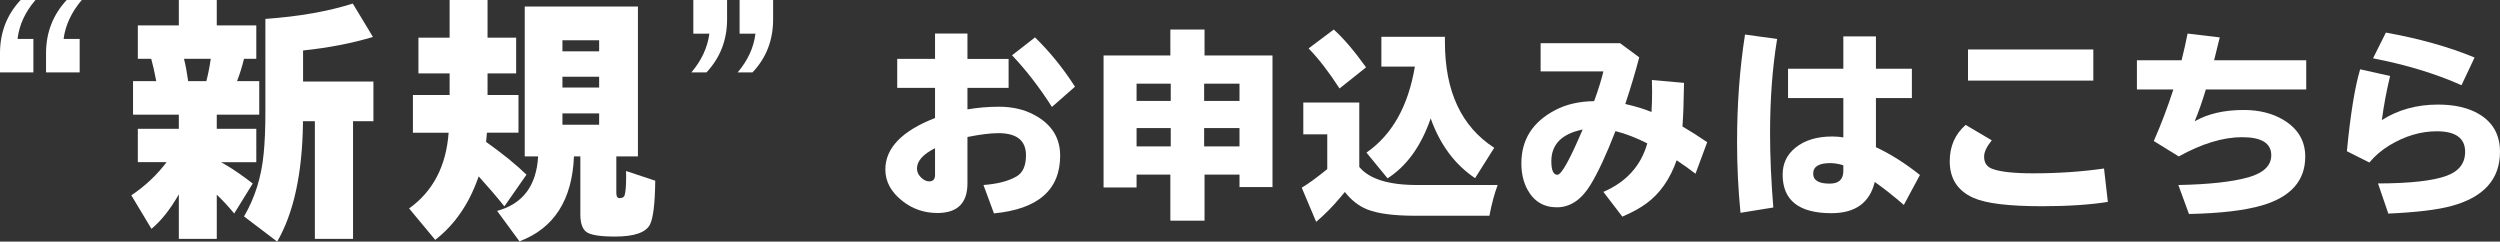
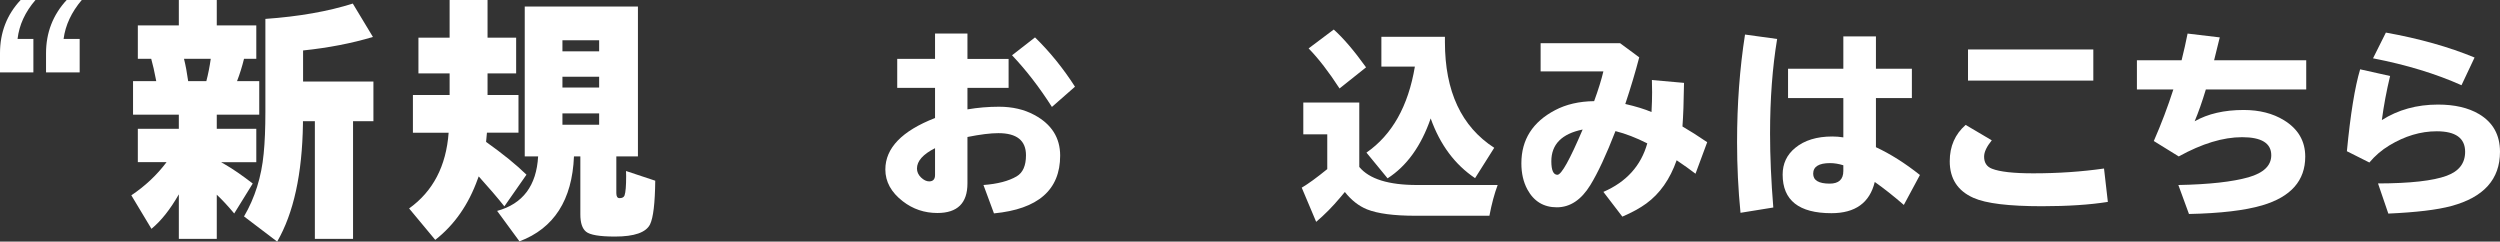
<svg xmlns="http://www.w3.org/2000/svg" id="_レイヤー_2" data-name="レイヤー 2" viewBox="0 0 458.031 44.264">
  <rect x="0" y="0" width="458.031" height="44.264" fill="#333333" stroke="none" />
  <defs>
    <style>
      .cls-1 {
        fill: #fff;
        stroke-width: 0px;
      }
    </style>
  </defs>
  <g id="_レイヤー_1-2" data-name="レイヤー 1">
    <g>
      <path class="cls-1" d="M6.118,13.27H0v-3.509C0,5.938,1.26,2.684,3.779,0h2.721c-1.889,2.189-2.984,4.565-3.284,7.13h2.901v6.14ZM14.597,13.27h-6.163v-3.509c0-3.779,1.26-7.032,3.779-9.761h2.767c-1.889,2.234-2.999,4.611-3.329,7.13h2.946v6.14Z" />
      <path class="cls-1" d="M40.502,29.711c.18.105.427.248.742.427,1.409.81,3.096,1.972,5.061,3.486l-3.396,5.488c-1.125-1.35-2.189-2.497-3.194-3.441v8.097h-6.95v-8.165c-1.575,2.759-3.247,4.866-5.016,6.32l-3.689-6.14c2.534-1.694,4.686-3.719,6.455-6.073h-5.263v-6.118h7.512v-2.586h-8.389v-6.141h4.251c-.03-.149-.067-.337-.112-.562-.225-1.215-.495-2.392-.81-3.531h-2.451v-6.118h7.512V0h6.95v4.656h7.242v6.118h-2.249c-.36,1.455-.787,2.819-1.282,4.093h4.071v6.141h-7.782v2.586h7.242v6.118h-6.455ZM37.803,14.867c.33-1.244.6-2.609.81-4.093h-4.903c.3,1.2.554,2.564.765,4.093h3.329ZM55.504,22.199v.495c-.135,9.177-1.71,16.367-4.723,21.57l-6.073-4.611c1.994-3.404,3.194-7.235,3.599-11.493.21-2.069.315-4.626.315-7.67V3.463c6.148-.435,11.486-1.372,16.014-2.811l3.689,6.118c-3.899,1.169-8.165,1.994-12.798,2.474v5.69h12.888v7.265h-3.734v21.569h-6.995v-21.569h-2.182Z" />
      <path class="cls-1" d="M82.375,6.905V0h6.95v6.905h5.24v6.545h-5.24v3.958h5.668v6.905h-5.78c-.03.42-.083.982-.157,1.687,3.059,2.174,5.525,4.176,7.4,6.005l-4.049,5.803c-1.304-1.634-2.872-3.464-4.701-5.488-.075.21-.135.368-.18.473-1.679,4.693-4.273,8.412-7.782,11.156l-4.79-5.758c4.378-3.134,6.793-7.76,7.242-13.877h-6.545v-6.905h6.725v-3.958h-5.713v-6.545h5.713ZM98.591,28.654h-2.452V1.192h20.737v27.462h-3.958v6.725c0,.615.195.922.585.922.495,0,.802-.165.922-.495.195-.57.292-1.739.292-3.509,0-.195-.008-.517-.022-.967l5.353,1.777c-.045,4.109-.36,6.77-.945,7.985-.735,1.499-2.879,2.249-6.433,2.249-2.819,0-4.588-.3-5.308-.899-.69-.57-1.035-1.62-1.035-3.149v-10.639h-1.169c-.33,7.992-3.659,13.18-9.986,15.565l-4.093-5.578c4.708-1.29,7.212-4.618,7.512-9.986ZM109.77,7.377h-6.725v2.024h6.725v-2.024ZM109.77,14.057h-6.725v1.98h6.725v-1.98ZM109.77,20.782h-6.725v2.069h6.725v-2.069Z" />
-       <path class="cls-1" d="M127.025,0h6.185v3.554c0,3.778-1.26,7.017-3.779,9.716h-2.766c1.859-2.189,2.961-4.558,3.306-7.107h-2.946V0ZM135.504,0h6.14v3.554c0,3.823-1.26,7.062-3.779,9.716h-2.722c1.874-2.204,2.961-4.573,3.261-7.107h-2.901V0Z" />
      <path class="cls-1" d="M171.311,6.15h5.938v4.642h7.539v5.308h-7.539v3.94c1.907-.324,3.833-.486,5.776-.486,2.459,0,4.612.498,6.46,1.494,3.167,1.691,4.75,4.181,4.75,7.467,0,6.274-4.043,9.8-12.128,10.58l-1.925-5.2c2.579-.192,4.606-.72,6.082-1.583,1.14-.671,1.71-1.961,1.71-3.869,0-2.699-1.685-4.048-5.056-4.048-1.44,0-3.329.234-5.668.702v8.511c0,3.61-1.835,5.415-5.506,5.415-2.375,0-4.487-.713-6.334-2.141-2.135-1.643-3.203-3.586-3.203-5.83,0-3.923,3.035-7.065,9.105-9.429v-5.524h-6.928v-5.308h6.928v-4.642ZM171.311,27.148c-2.207,1.116-3.311,2.357-3.311,3.725,0,.612.246,1.158.738,1.638.504.48,1.002.72,1.493.72.72,0,1.08-.39,1.08-1.17v-4.912ZM192.723,19.591c-2.267-3.562-4.702-6.717-7.305-9.464l4.21-3.275c2.711,2.639,5.152,5.65,7.323,9.033l-4.228,3.707Z" />
-       <path class="cls-1" d="M214.424,10.162v-4.75h6.262v4.75h12.451v24.111h-6.046v-2.285h-6.406v8.439h-6.262v-8.439h-6.19v2.357h-6.046V10.162h12.235ZM208.234,15.327v3.167h6.262v-3.167h-6.262ZM208.234,23.459v3.365h6.262v-3.365h-6.262ZM227.091,18.493v-3.167h-6.478v3.167h6.478ZM227.091,26.824v-3.365h-6.478v3.365h6.478Z" />
      <path class="cls-1" d="M249.038,30.585c1.823,2.207,5.35,3.311,10.58,3.311h14.773c-.588,1.56-1.092,3.437-1.512,5.632h-13.567c-3.935,0-6.886-.39-8.852-1.169-1.512-.612-2.867-1.673-4.067-3.185-.228.264-.504.594-.828.989-1.404,1.679-2.879,3.173-4.426,4.481l-2.645-6.262c1.188-.695,2.747-1.829,4.678-3.401v-6.37h-4.39v-5.83h10.256v11.804ZM245.421,16.208c-1.967-3.035-3.857-5.482-5.668-7.341l4.606-3.455c1.763,1.572,3.736,3.881,5.92,6.927l-4.858,3.869ZM264.728,6.744v.954c0,9.033,3.011,15.492,9.033,19.379l-3.509,5.56c-3.707-2.483-6.418-6.13-8.133-10.94-1.752,5.062-4.385,8.721-7.899,10.976l-3.869-4.714c4.702-3.263,7.659-8.517,8.871-15.762h-6.136v-5.452h11.642Z" />
      <path class="cls-1" d="M282.262,7.913h14.557l3.509,2.591c-.696,2.675-1.548,5.524-2.555,8.547,1.979.456,3.581.948,4.804,1.475.072-1.367.108-2.579.108-3.634,0-.672-.012-1.415-.036-2.231l5.884.522c-.048,3.455-.144,6.118-.288,7.989,1.367.792,2.879,1.752,4.534,2.879l-2.141,5.776c-.984-.755-2.135-1.577-3.455-2.465-1.224,3.479-3.083,6.124-5.578,7.935-1.151.839-2.609,1.637-4.372,2.393l-3.473-4.534c4.21-1.823,6.891-4.787,8.043-8.889-2.039-1.032-3.983-1.782-5.83-2.249-1.679,4.331-3.215,7.629-4.606,9.896-1.667,2.711-3.713,4.066-6.136,4.066-2.411,0-4.21-1.091-5.398-3.275-.732-1.355-1.098-2.951-1.098-4.786,0-4.33,2.057-7.575,6.172-9.734,2.015-1.067,4.402-1.619,7.161-1.655.779-2.147,1.343-3.964,1.691-5.452h-11.498v-5.164ZM289.963,23.73c-3.827.78-5.74,2.717-5.74,5.811,0,1.656.372,2.483,1.115,2.483.731,0,2.273-2.765,4.624-8.295Z" />
      <path class="cls-1" d="M318.882,38.988c-.42-4.247-.63-8.565-.63-12.955,0-6.934.486-13.501,1.457-19.703l5.884.81c-.864,5.206-1.296,10.982-1.296,17.328,0,4.186.198,8.703.594,13.549l-6.01.972ZM337.721,6.671h5.974v5.92h6.585v5.38h-6.585v8.997c2.651,1.235,5.338,2.933,8.061,5.092l-2.951,5.488c-1.895-1.644-3.671-3.047-5.326-4.21-.924,3.814-3.569,5.722-7.935,5.722-5.962,0-8.943-2.357-8.943-7.071,0-2.003.768-3.635,2.303-4.894,1.691-1.392,3.952-2.087,6.784-2.087.672,0,1.349.054,2.033.162v-7.197h-10.13v-5.38h10.13v-5.92ZM337.721,30.279c-.852-.264-1.662-.396-2.429-.396-2.063,0-3.095.648-3.095,1.943,0,1.212,1.008,1.817,3.023,1.817,1.667,0,2.501-.773,2.501-2.321v-1.044Z" />
      <path class="cls-1" d="M386.185,36.99c-3.311.528-7.341.792-12.092.792-6.07,0-10.244-.51-12.523-1.529-2.903-1.284-4.354-3.521-4.354-6.712,0-2.735.972-4.954,2.915-6.657l4.786,2.825c-.936,1.152-1.404,2.147-1.404,2.987,0,1.104.48,1.842,1.44,2.213,1.427.564,3.946.846,7.557.846,4.558,0,8.882-.294,12.973-.882l.702,6.118ZM360.563,9.065h22.959v5.704h-22.959v-5.704Z" />
      <path class="cls-1" d="M391.508,11.044h8.187c.444-1.787.81-3.418,1.098-4.894l5.902.702-.072.252c-.336,1.428-.66,2.741-.972,3.94h16.878v5.344h-18.389c-.684,2.267-1.367,4.21-2.051,5.83,2.435-1.379,5.428-2.069,8.979-2.069,2.879,0,5.338.624,7.377,1.872,2.603,1.595,3.905,3.821,3.905,6.675,0,4.403-2.627,7.377-7.881,8.925-3.179.935-7.653,1.463-13.423,1.583l-1.943-5.308c5.614-.108,9.902-.582,12.865-1.421,2.771-.804,4.157-2.147,4.157-4.031,0-2.207-1.782-3.311-5.344-3.311-3.479,0-7.348,1.176-11.606,3.527l-4.57-2.825c1.367-3.119,2.561-6.268,3.581-9.446h-6.676v-5.344Z" />
      <path class="cls-1" d="M429.979,27.706c.648-6.753,1.458-11.756,2.429-15.007l5.488,1.224c-.66,2.735-1.164,5.428-1.512,8.079,2.975-1.895,6.406-2.843,10.292-2.843,3.047,0,5.554.582,7.521,1.745,2.555,1.523,3.833,3.827,3.833,6.91,0,5.026-2.975,8.337-8.925,9.932-2.567.696-6.412,1.158-11.534,1.386l-1.889-5.524c5.878-.012,10.07-.48,12.577-1.404,2.255-.828,3.383-2.291,3.383-4.39,0-2.507-1.734-3.761-5.2-3.761-2.939,0-5.836.864-8.691,2.591-1.392.84-2.609,1.884-3.653,3.131l-4.12-2.069ZM450.978,15.614c-4.69-2.099-10.094-3.743-16.212-4.93l2.357-4.714c6.142,1.104,11.558,2.627,16.248,4.57l-2.393,5.074Z" />
    </g>
  </g>
</svg>